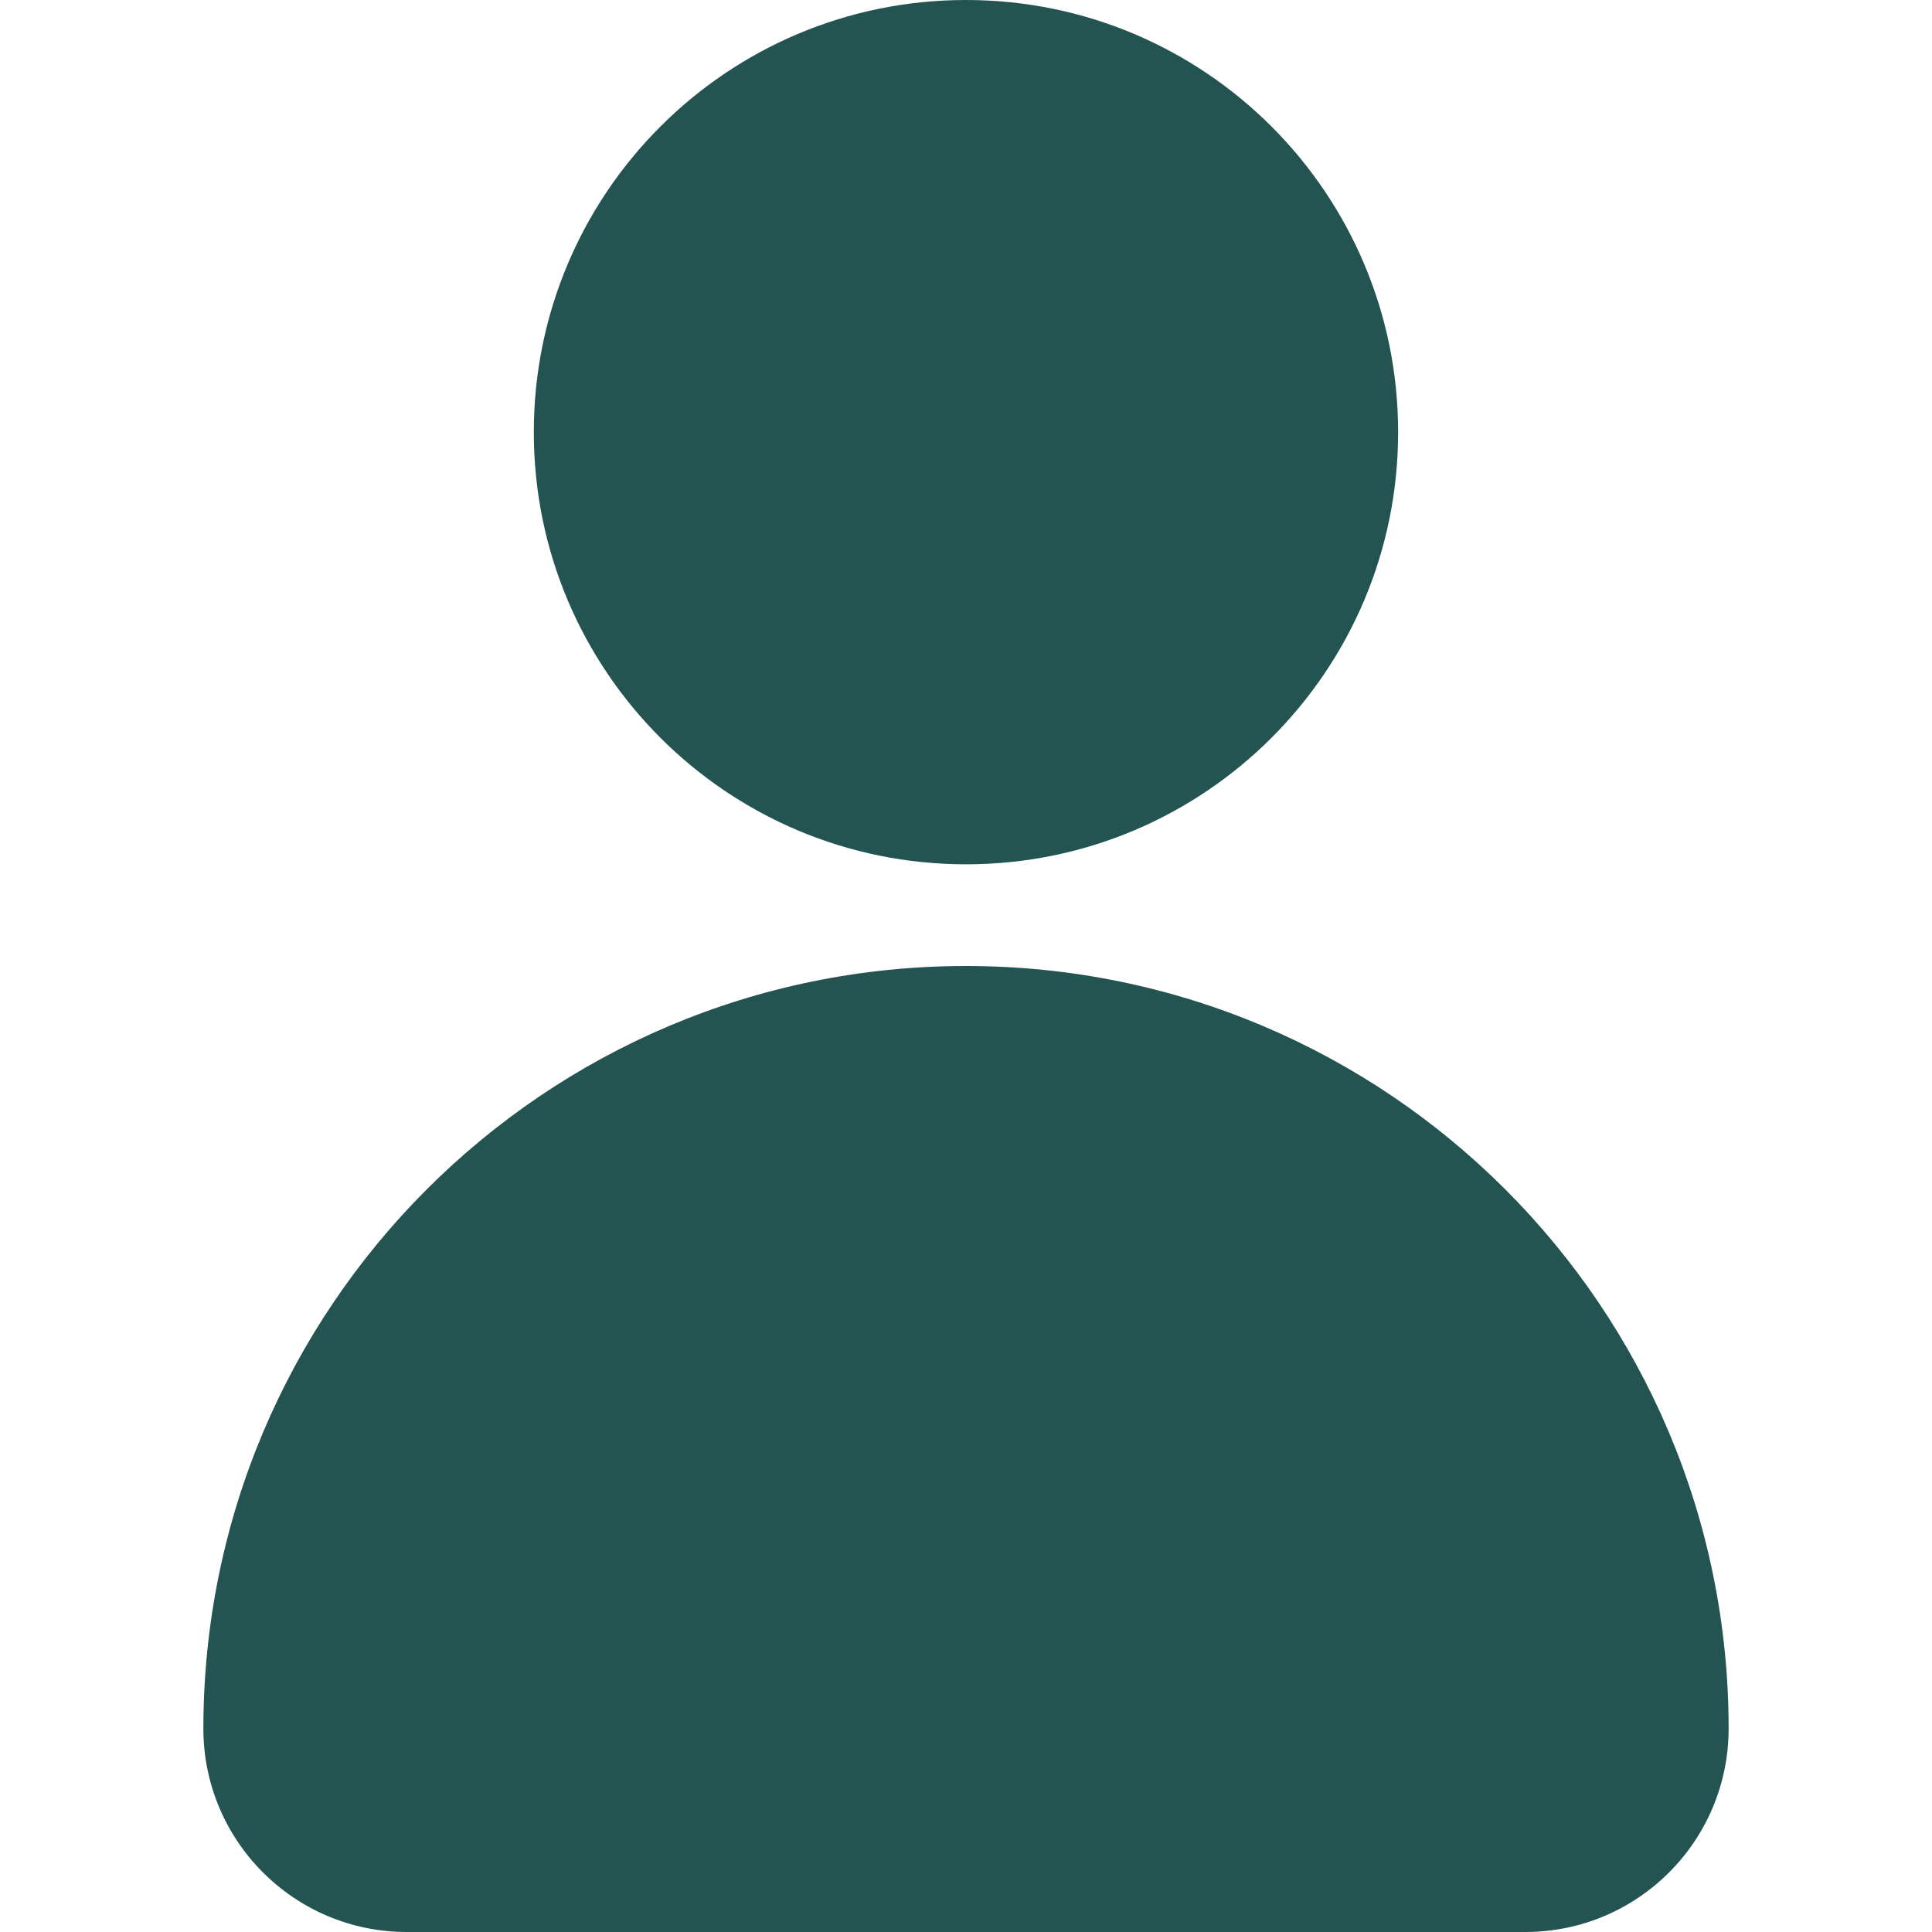
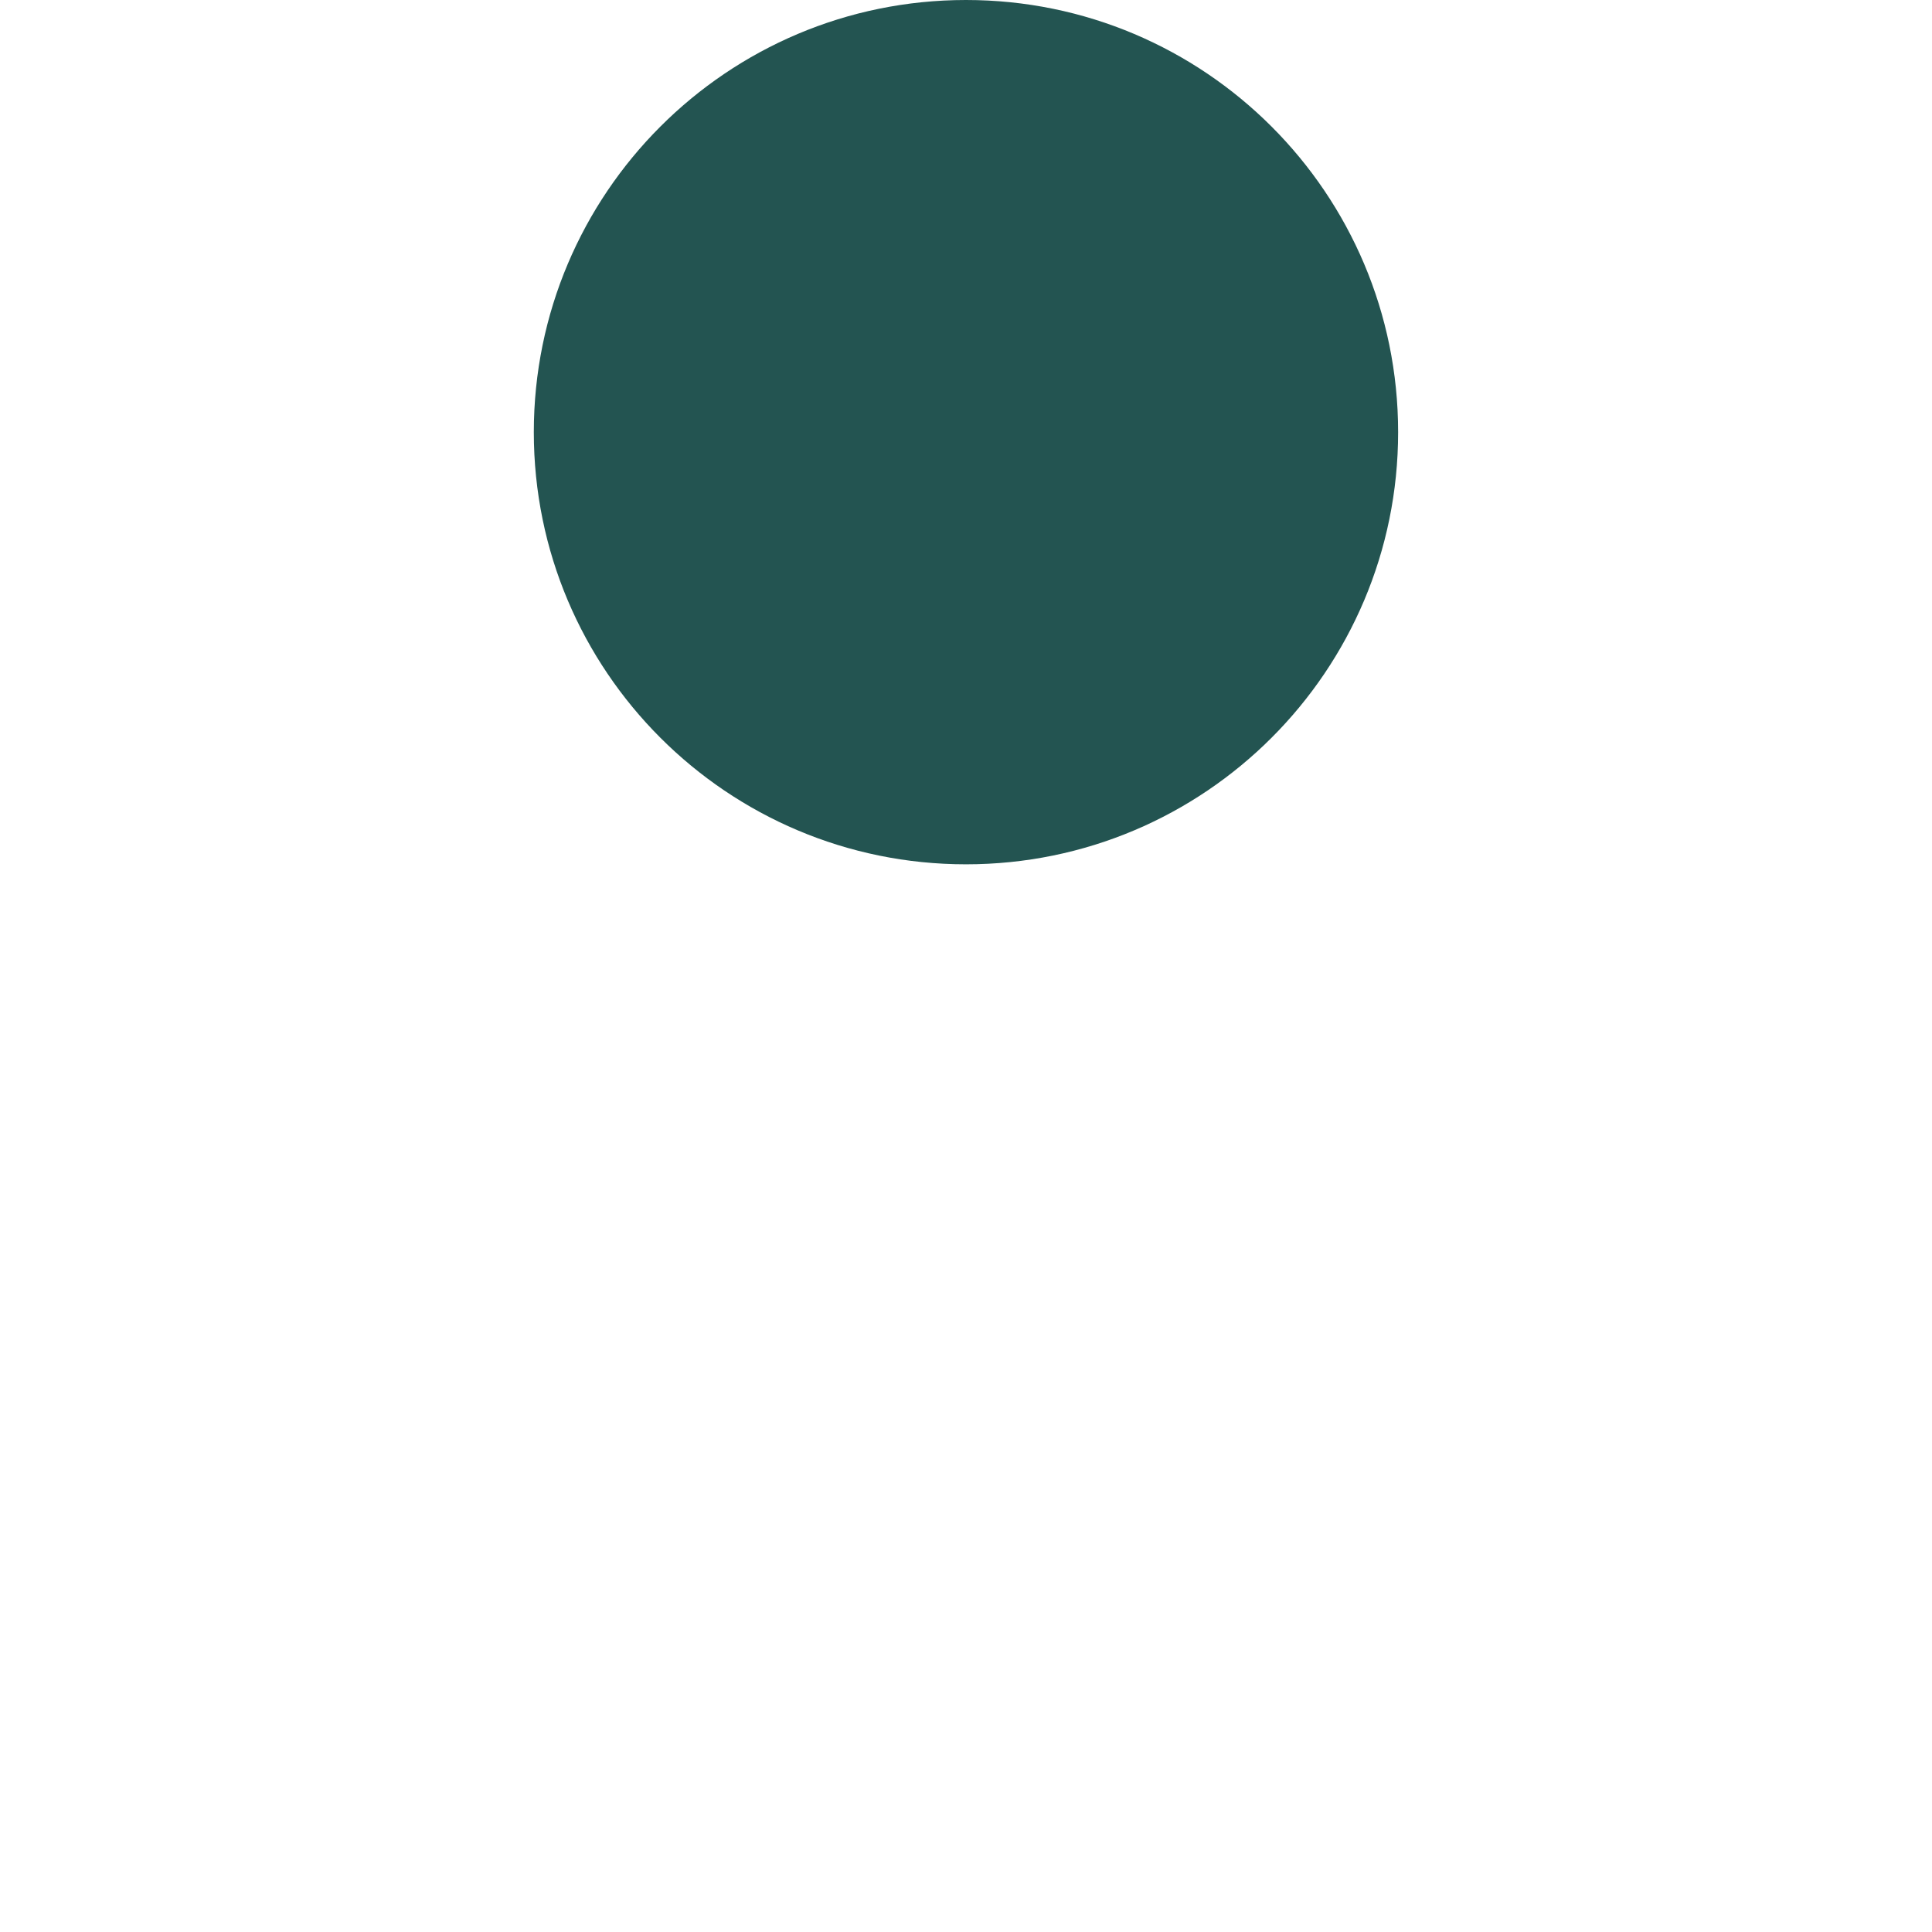
<svg xmlns="http://www.w3.org/2000/svg" width="30" height="30" viewBox="0 0 30 30" fill="none">
  <path d="M15 13.421C18.706 13.421 21.71 10.417 21.71 6.711C21.71 3.004 18.706 0 15 0C11.293 0 8.289 3.004 8.289 6.711C8.289 10.417 11.293 13.421 15 13.421Z" fill="#235451" />
-   <path d="M15 15C8.46 15 3.158 20.302 3.158 26.842C3.158 28.586 4.572 30 6.316 30H23.684C25.429 30 26.842 28.586 26.842 26.842C26.842 20.302 21.541 15 15 15Z" fill="#235451" />
</svg>